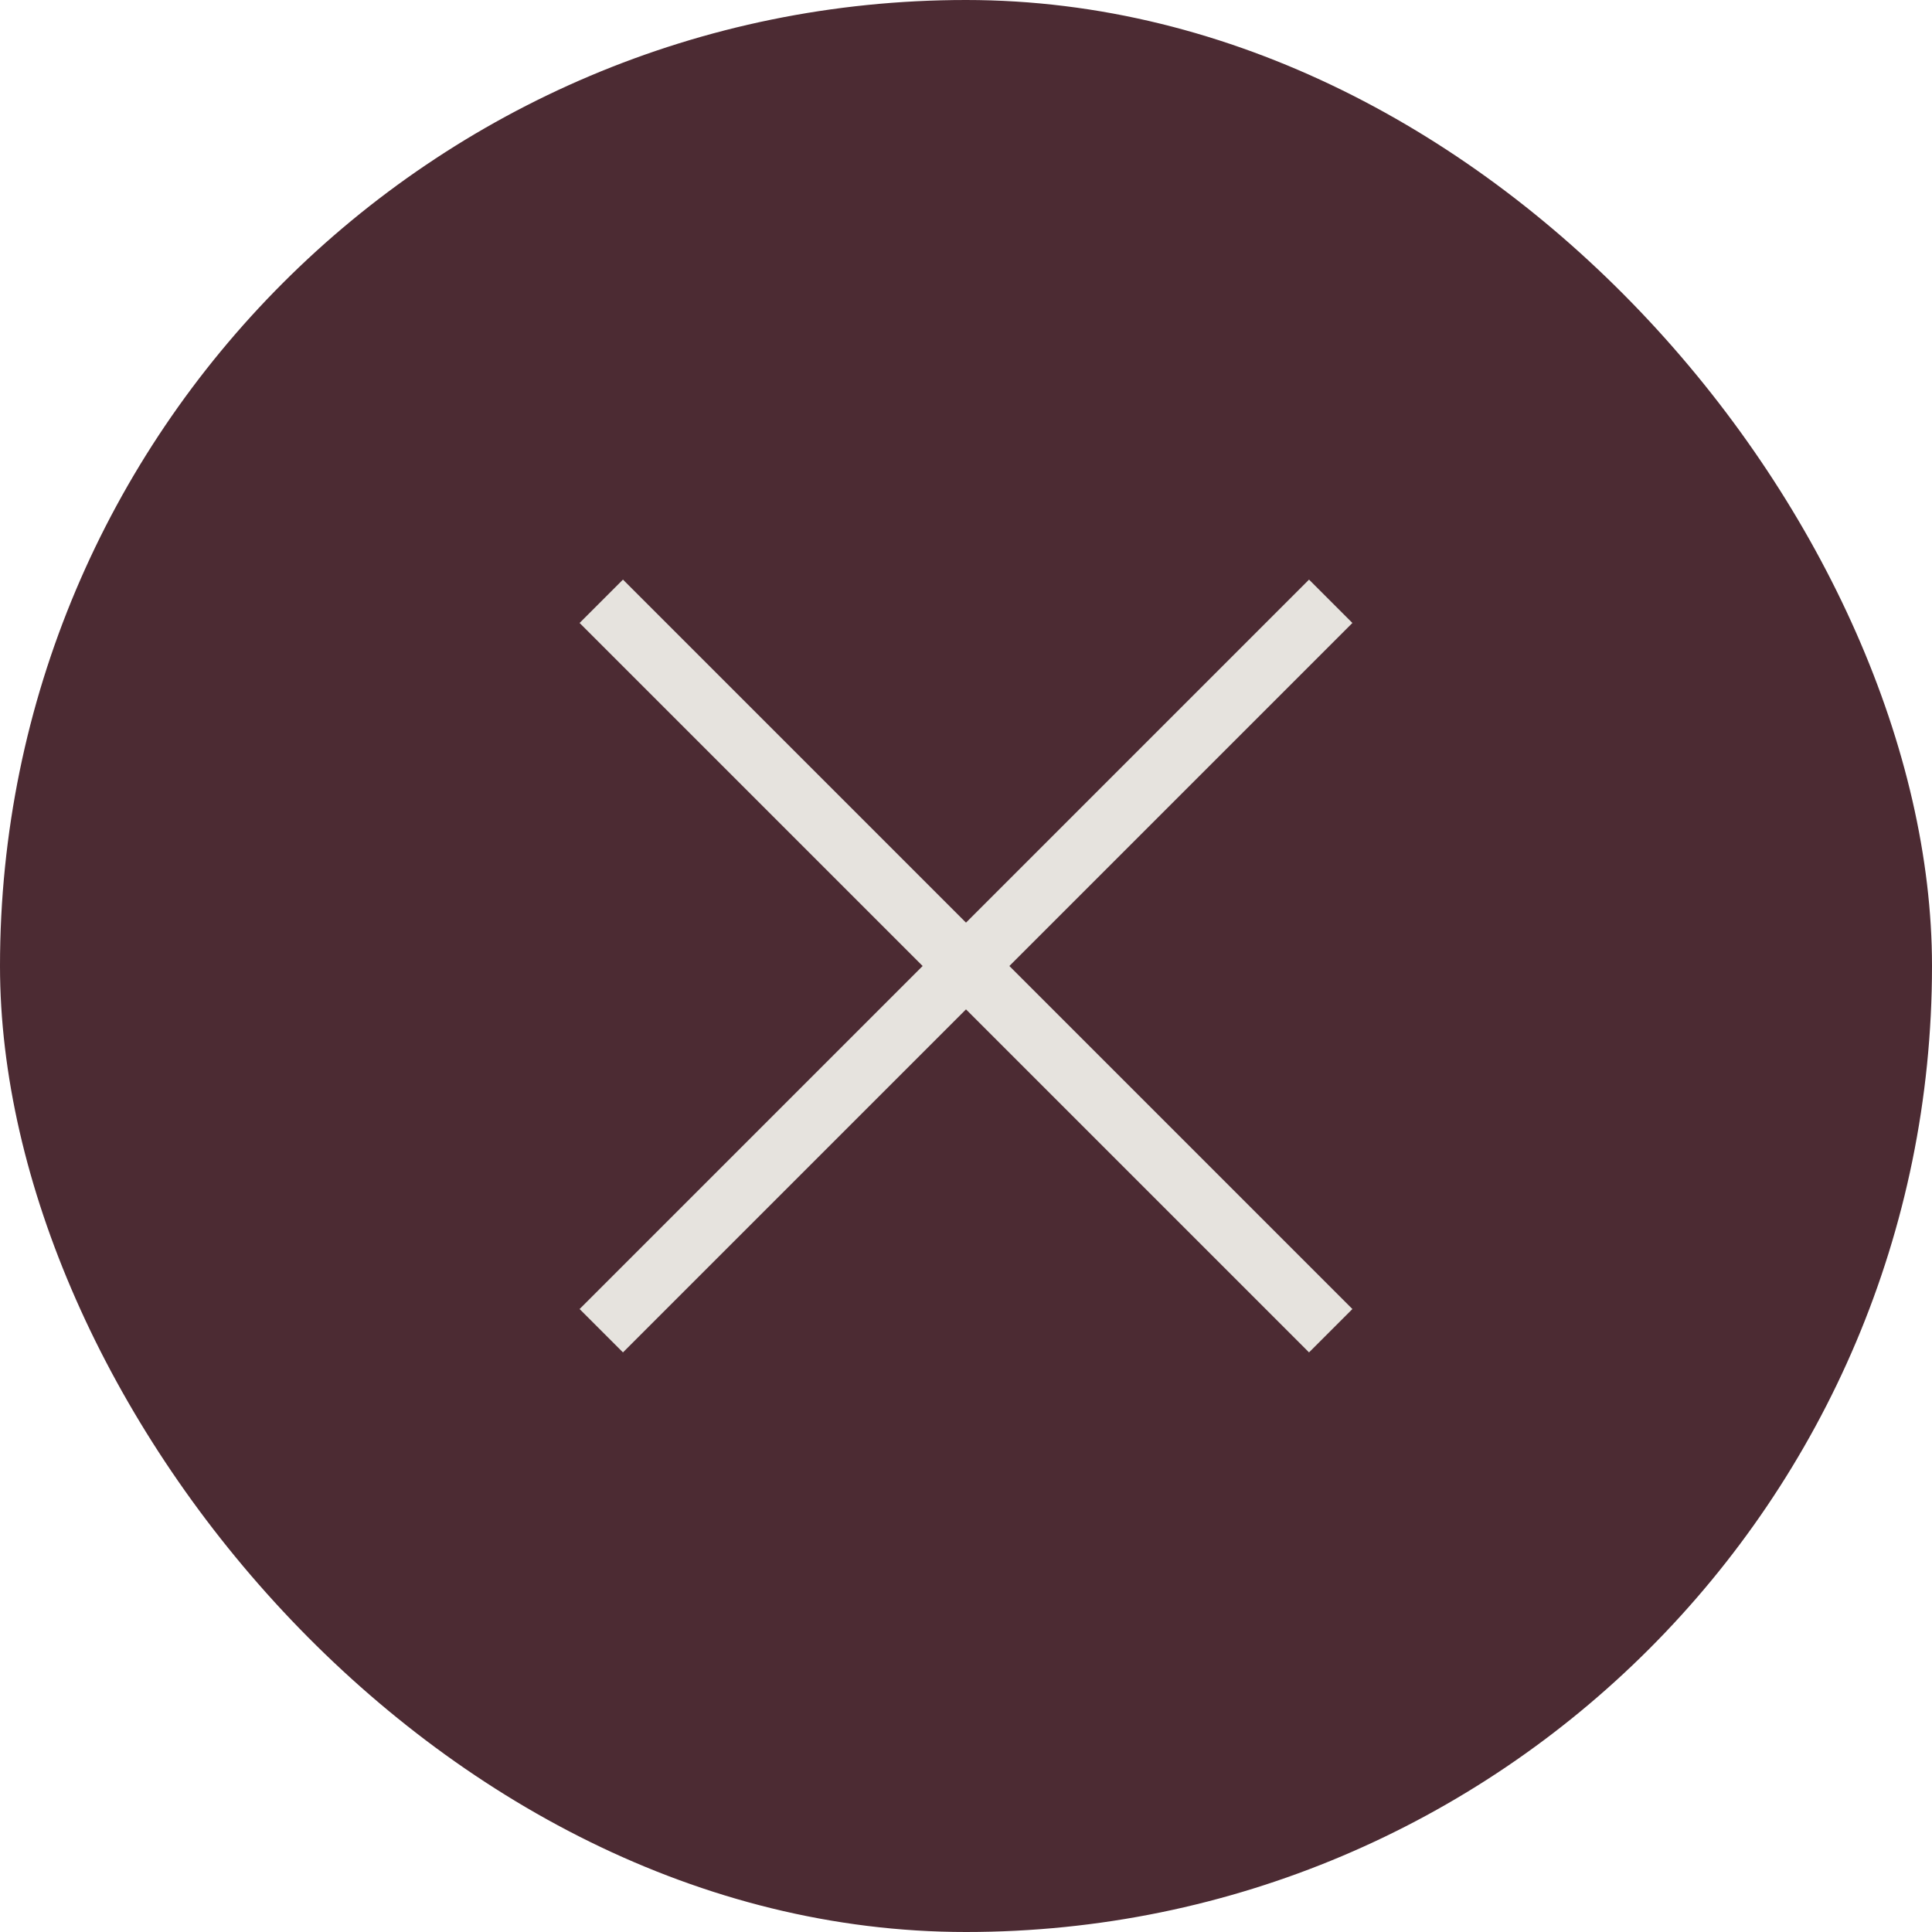
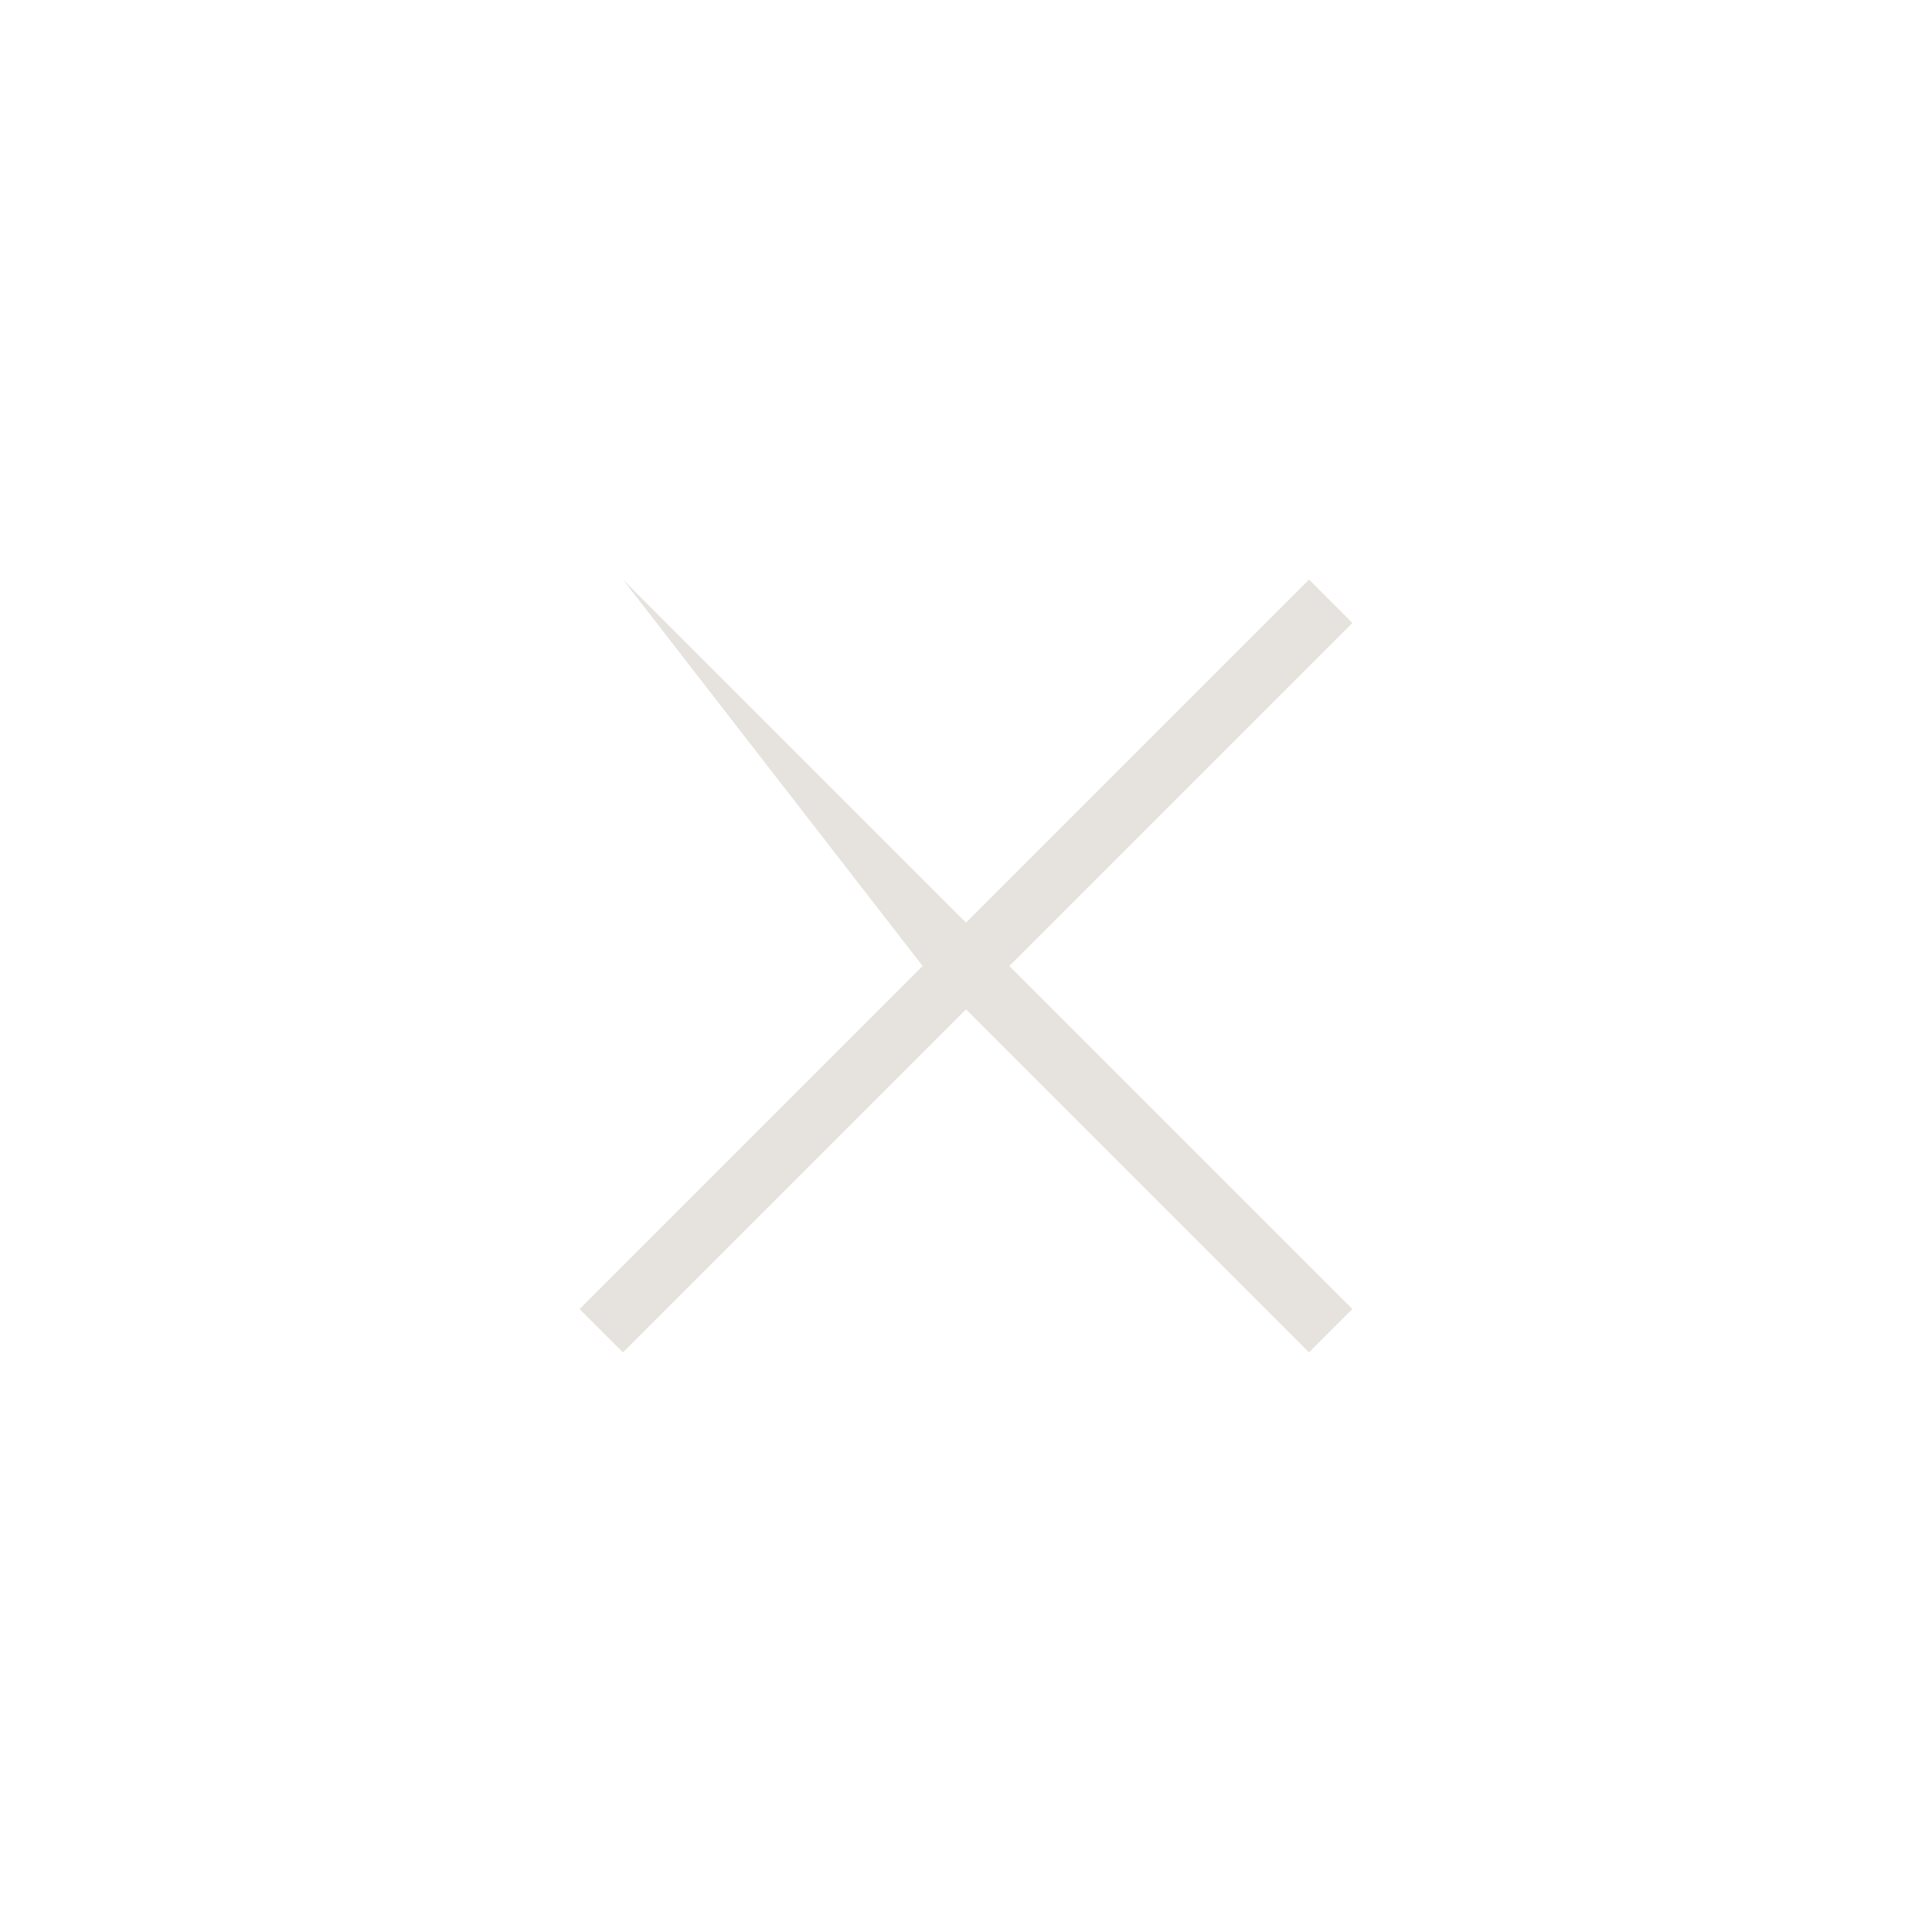
<svg xmlns="http://www.w3.org/2000/svg" width="40" height="40" viewBox="0 0 40 40" fill="none">
-   <rect width="40" height="40" rx="20" fill="#4C2B33" />
-   <path d="M12.898 28L12 27.102L19.102 20L12 12.898L12.898 12L20 19.102L27.102 12L28 12.898L20.898 20L28 27.102L27.102 28L20 20.898L12.898 28Z" fill="#E6E3DE" />
+   <path d="M12.898 28L12 27.102L19.102 20L12.898 12L20 19.102L27.102 12L28 12.898L20.898 20L28 27.102L27.102 28L20 20.898L12.898 28Z" fill="#E6E3DE" />
</svg>